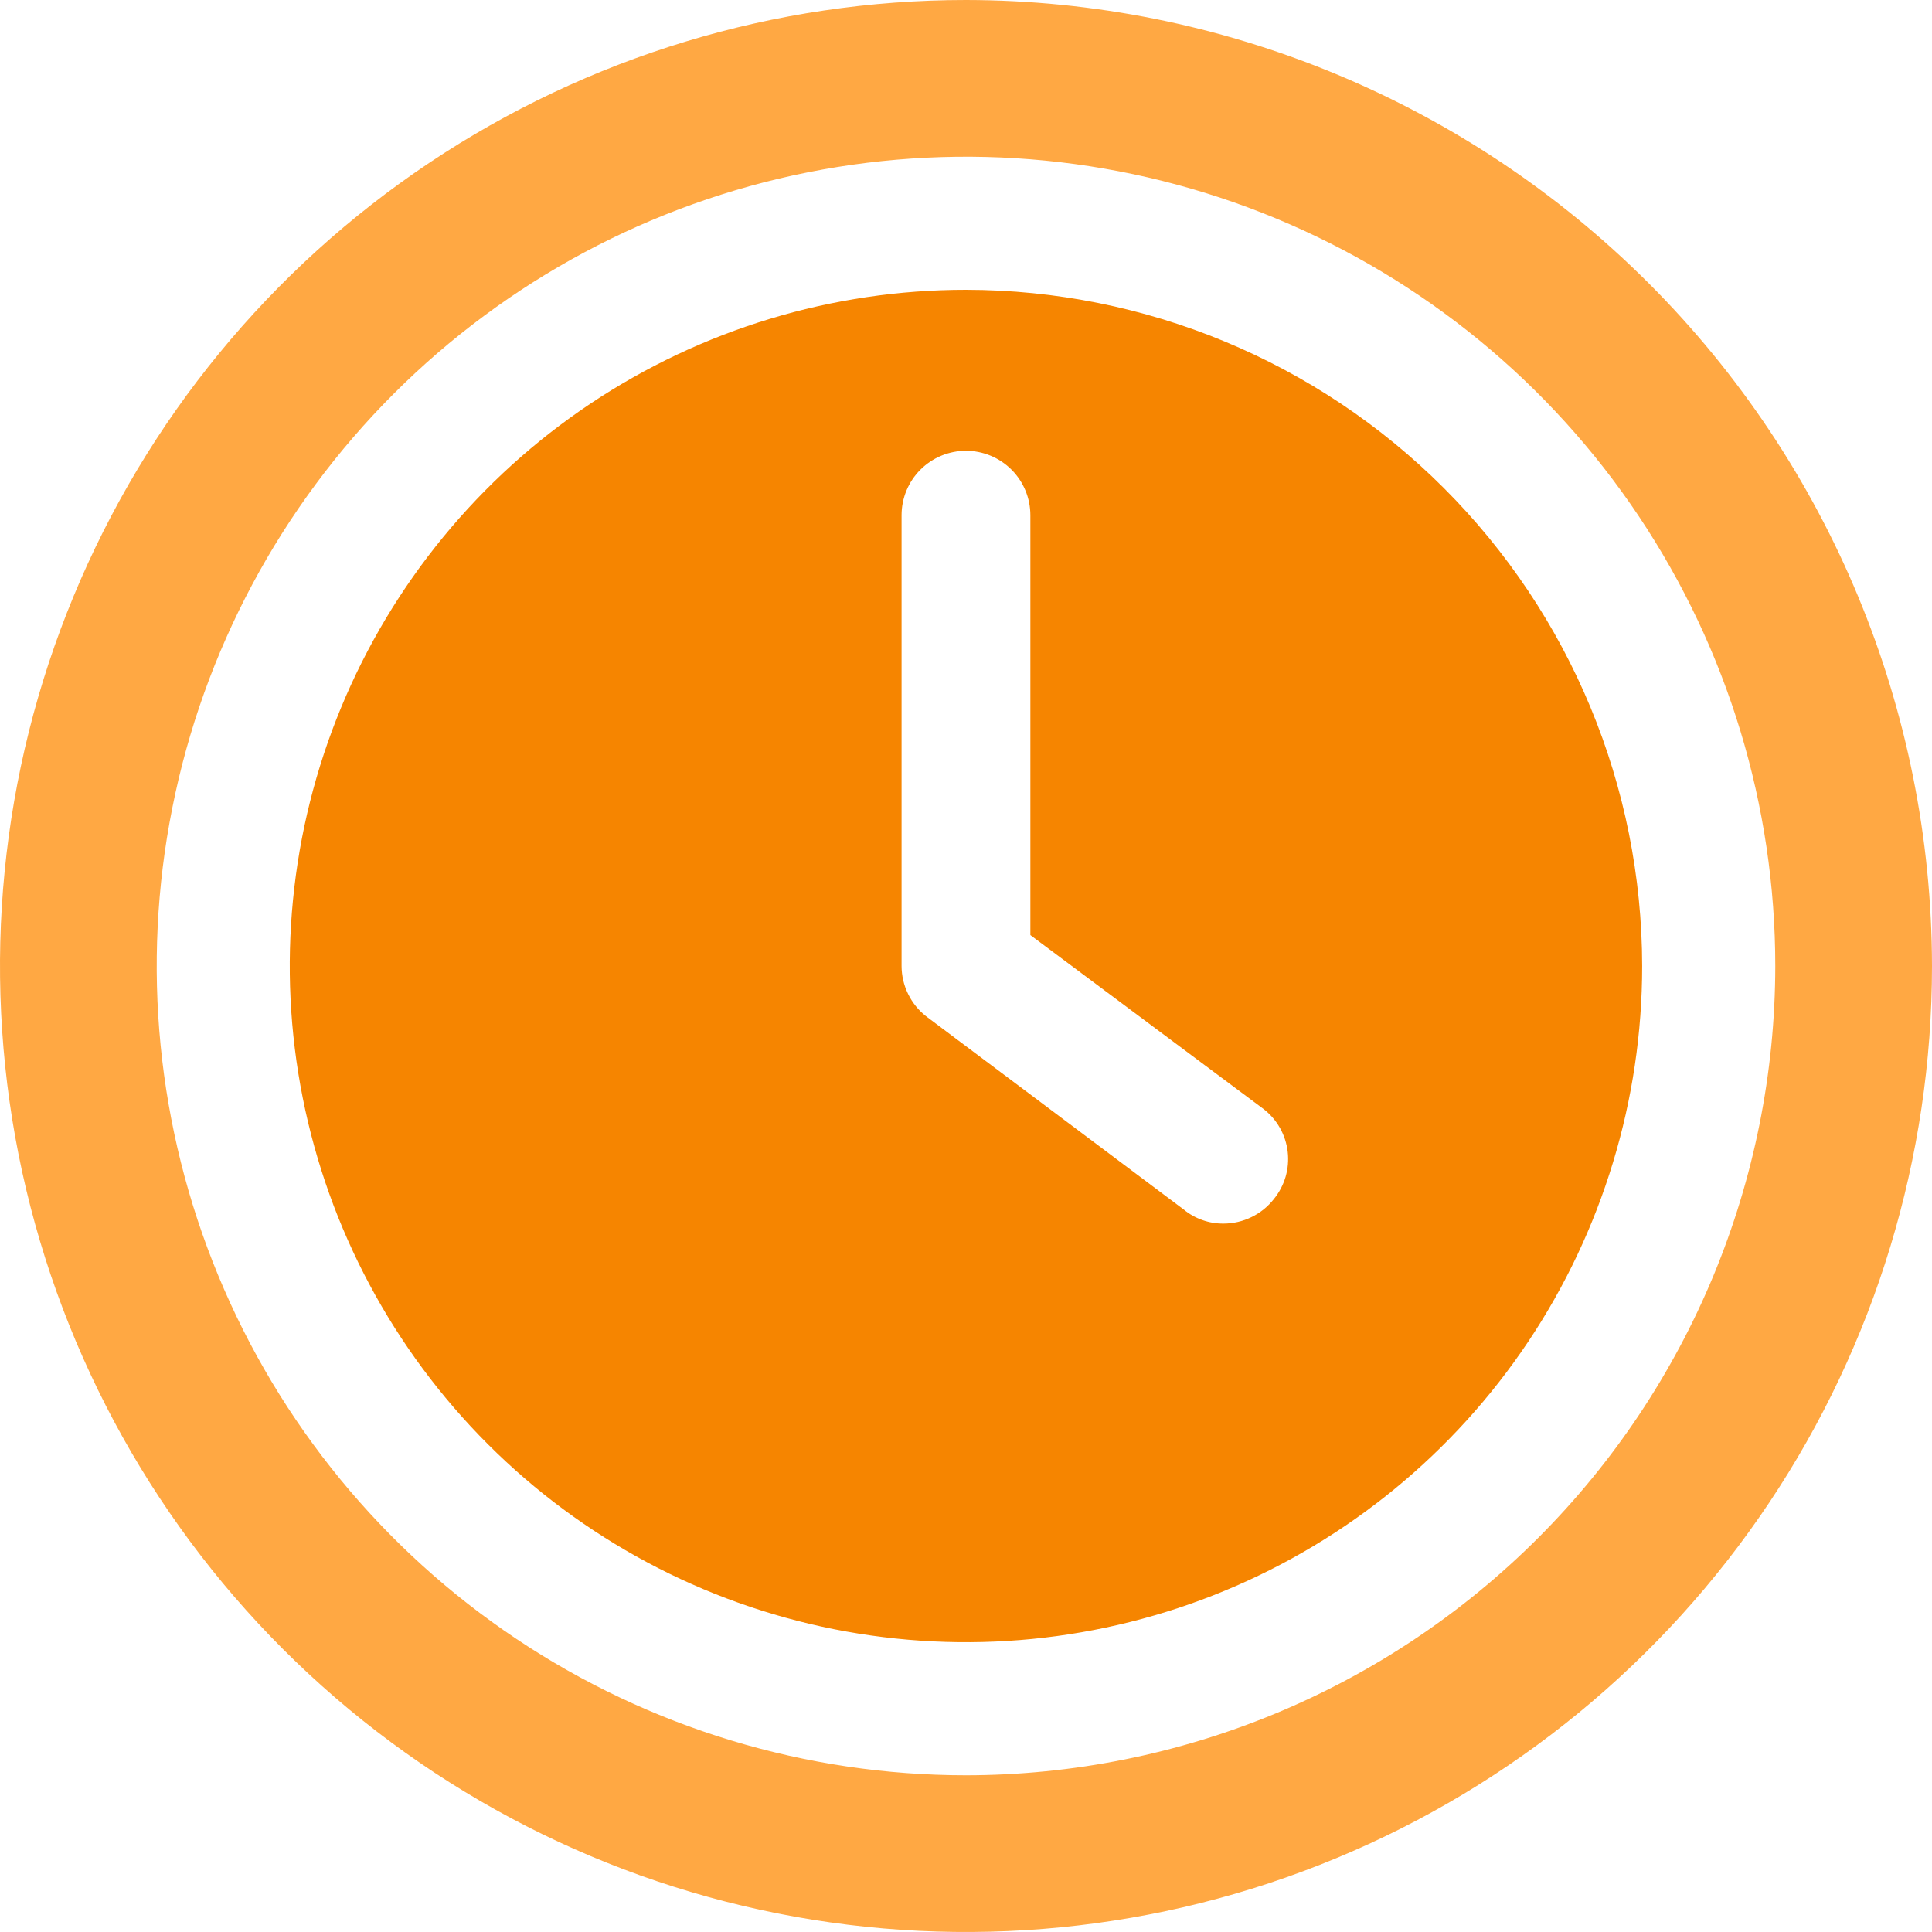
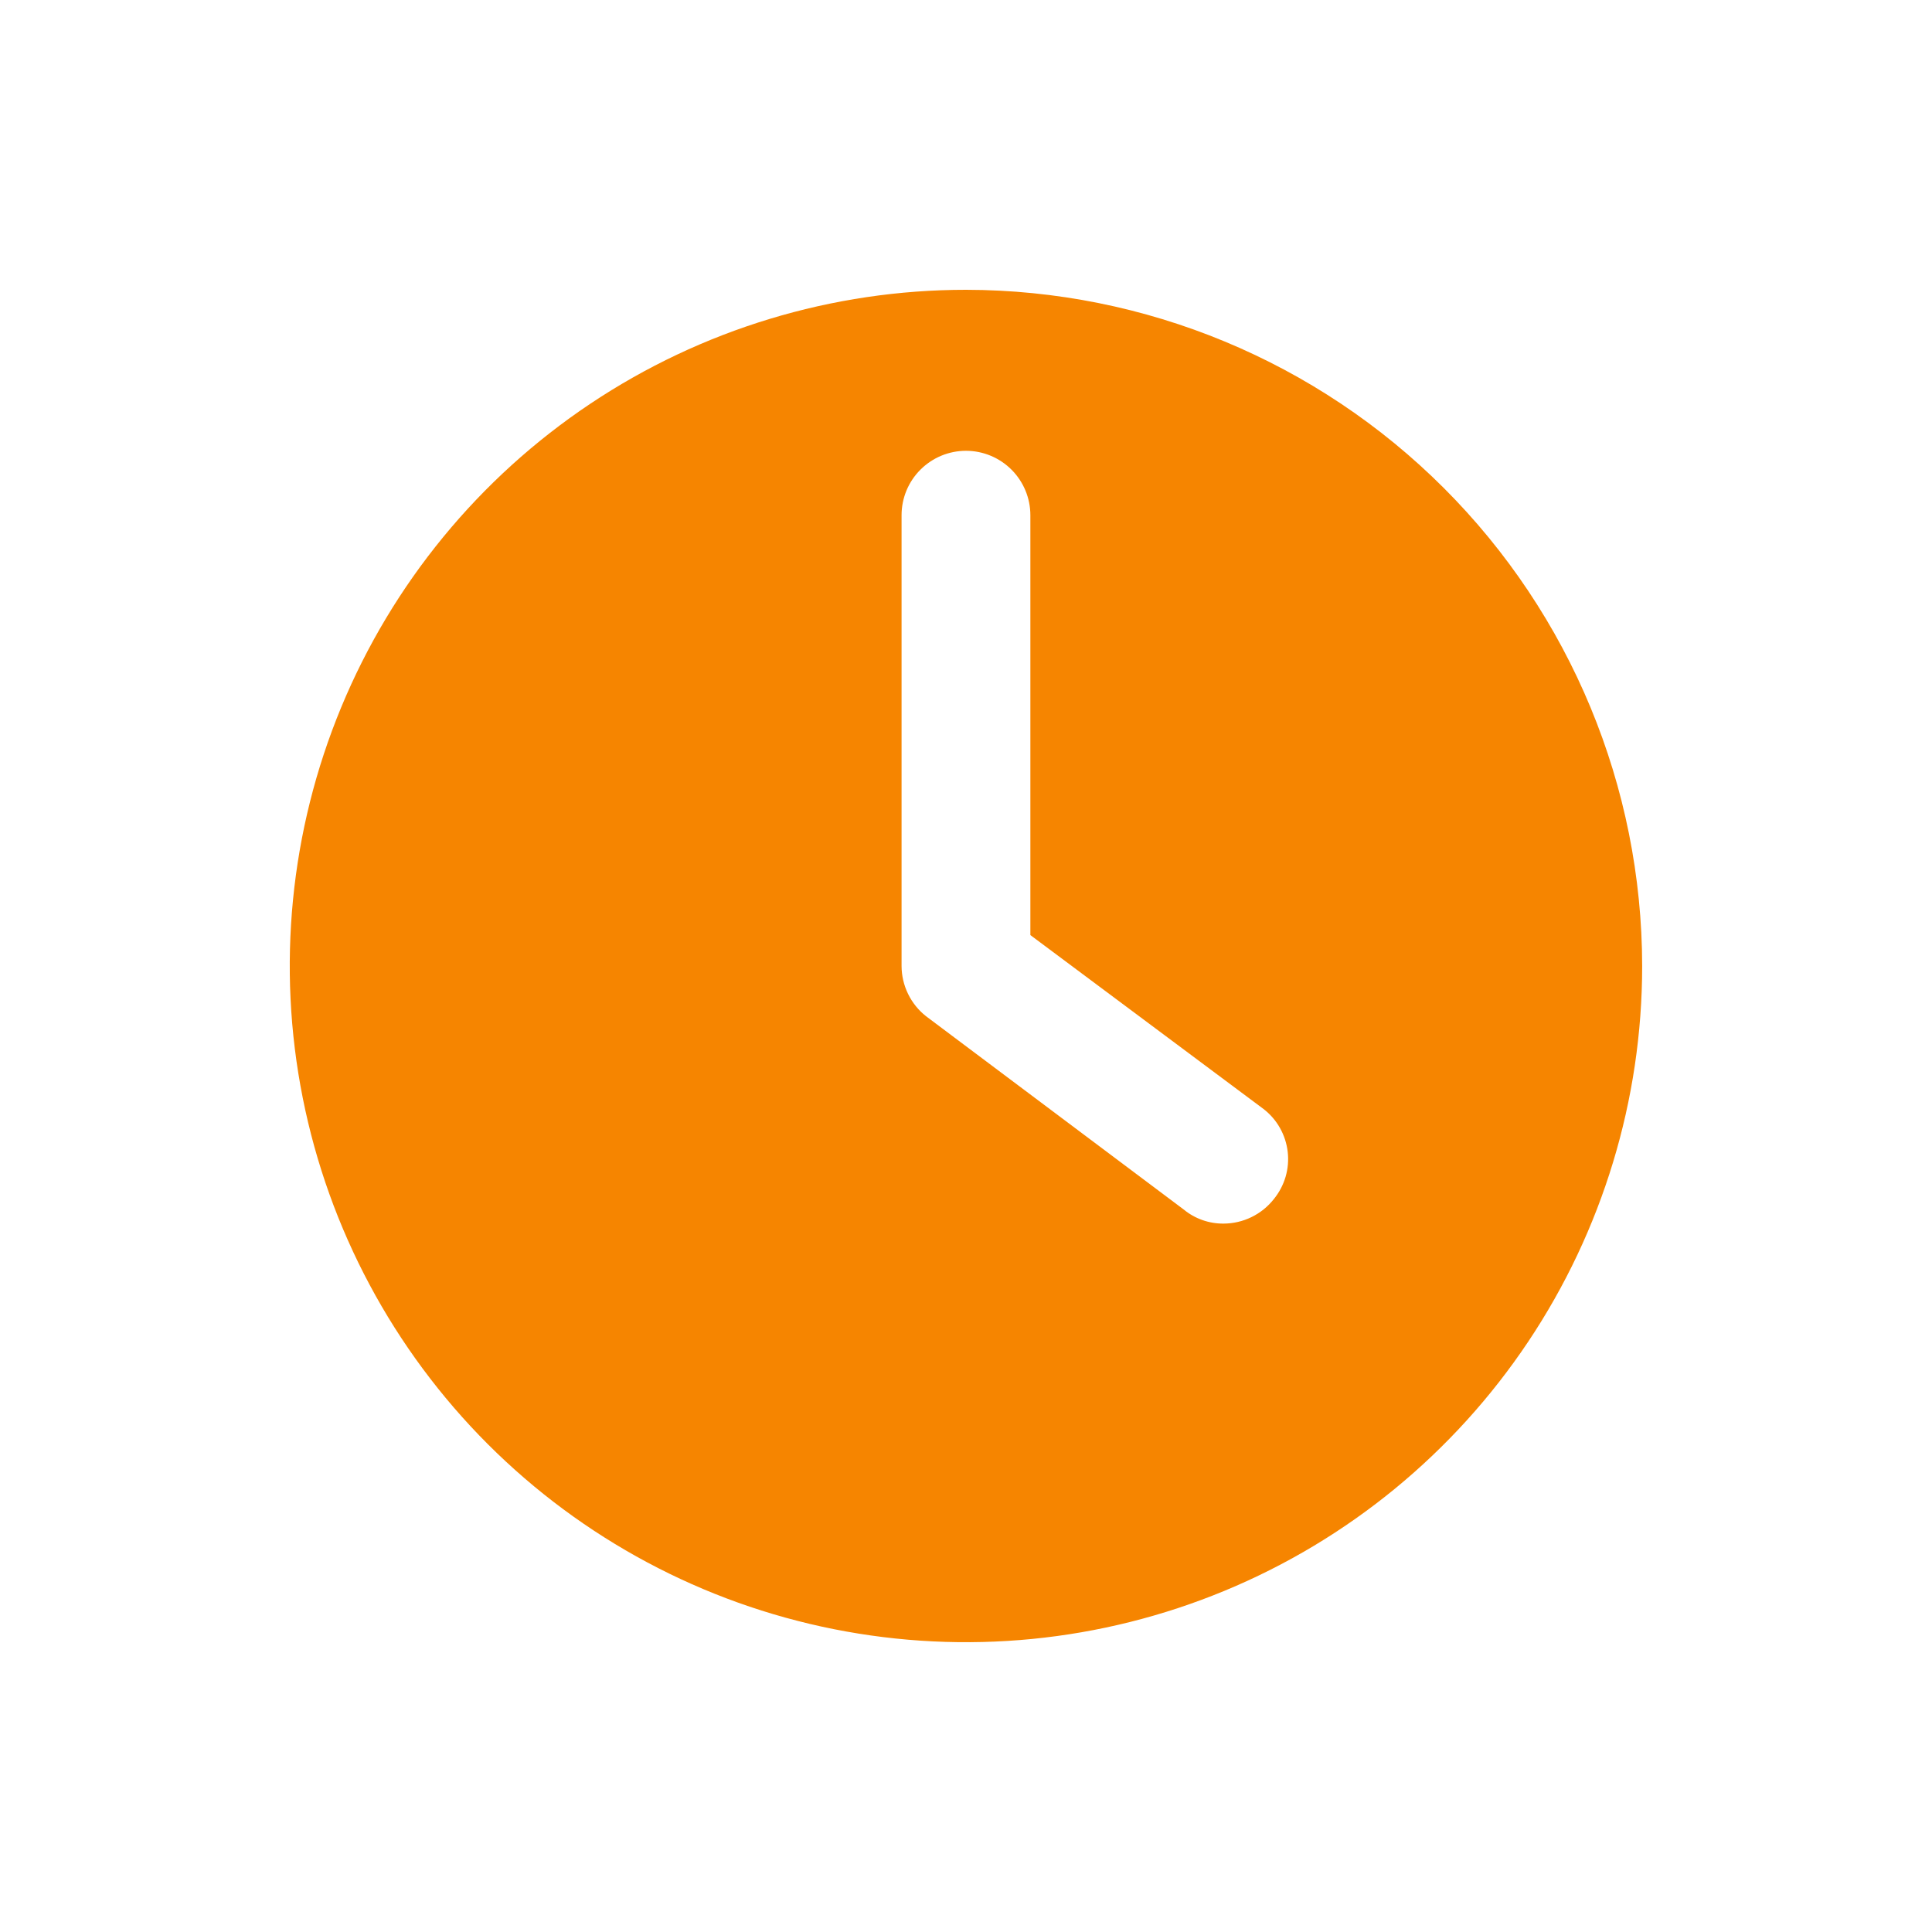
<svg xmlns="http://www.w3.org/2000/svg" width="60" height="60" viewBox="0 0 60 60" fill="none">
  <path d="M29.999 9C25.845 9 21.785 10.232 18.332 12.539C14.878 14.847 12.187 18.126 10.597 21.964C9.008 25.801 8.592 30.023 9.402 34.097C10.213 38.17 12.213 41.912 15.149 44.849C18.086 47.786 21.828 49.786 25.902 50.596C29.976 51.407 34.198 50.991 38.035 49.401C41.872 47.812 45.152 45.12 47.46 41.667C49.767 38.214 50.999 34.153 50.999 30C50.993 24.432 48.778 19.094 44.841 15.158C40.904 11.22 35.566 9.006 29.999 9ZM39.559 37.24C39.373 37.476 39.136 37.667 38.866 37.798C38.596 37.93 38.299 37.999 37.999 38C37.547 38.004 37.107 37.848 36.758 37.56L28.759 31.56C28.523 31.374 28.332 31.137 28.201 30.867C28.069 30.597 28 30.3 27.999 30V16C27.999 15.47 28.209 14.961 28.585 14.586C28.96 14.211 29.468 14 29.999 14C30.529 14 31.038 14.211 31.413 14.586C31.788 14.961 31.999 15.47 31.999 16V29.04L39.239 34.44C39.447 34.6 39.621 34.801 39.75 35.03C39.879 35.259 39.961 35.511 39.991 35.772C40.021 36.033 39.998 36.298 39.924 36.55C39.849 36.802 39.725 37.037 39.559 37.24Z" fill="#F68500" />
-   <path d="M30 0C24.067 0 18.266 1.759 13.333 5.056C8.399 8.352 4.554 13.038 2.284 18.52C0.013 24.001 -0.581 30.033 0.576 35.853C1.734 41.672 4.591 47.018 8.787 51.213C12.982 55.409 18.328 58.266 24.147 59.423C29.967 60.581 35.999 59.987 41.48 57.716C46.962 55.446 51.648 51.601 54.944 46.667C58.24 41.734 60 35.933 60 30C59.99 22.047 56.827 14.421 51.203 8.797C45.578 3.173 37.953 0.01 30 0ZM30 55.133C25.029 55.133 20.17 53.659 16.037 50.898C11.903 48.136 8.682 44.211 6.78 39.618C4.878 35.026 4.38 29.972 5.35 25.097C6.319 20.221 8.713 15.743 12.228 12.228C15.743 8.713 20.221 6.319 25.097 5.35C29.972 4.38 35.026 4.878 39.618 6.78C44.211 8.682 48.136 11.903 50.898 16.037C53.659 20.17 55.133 25.029 55.133 30C55.127 36.664 52.477 43.053 47.765 47.765C43.053 52.477 36.664 55.127 30 55.133Z" fill="#FFA843" />
</svg>